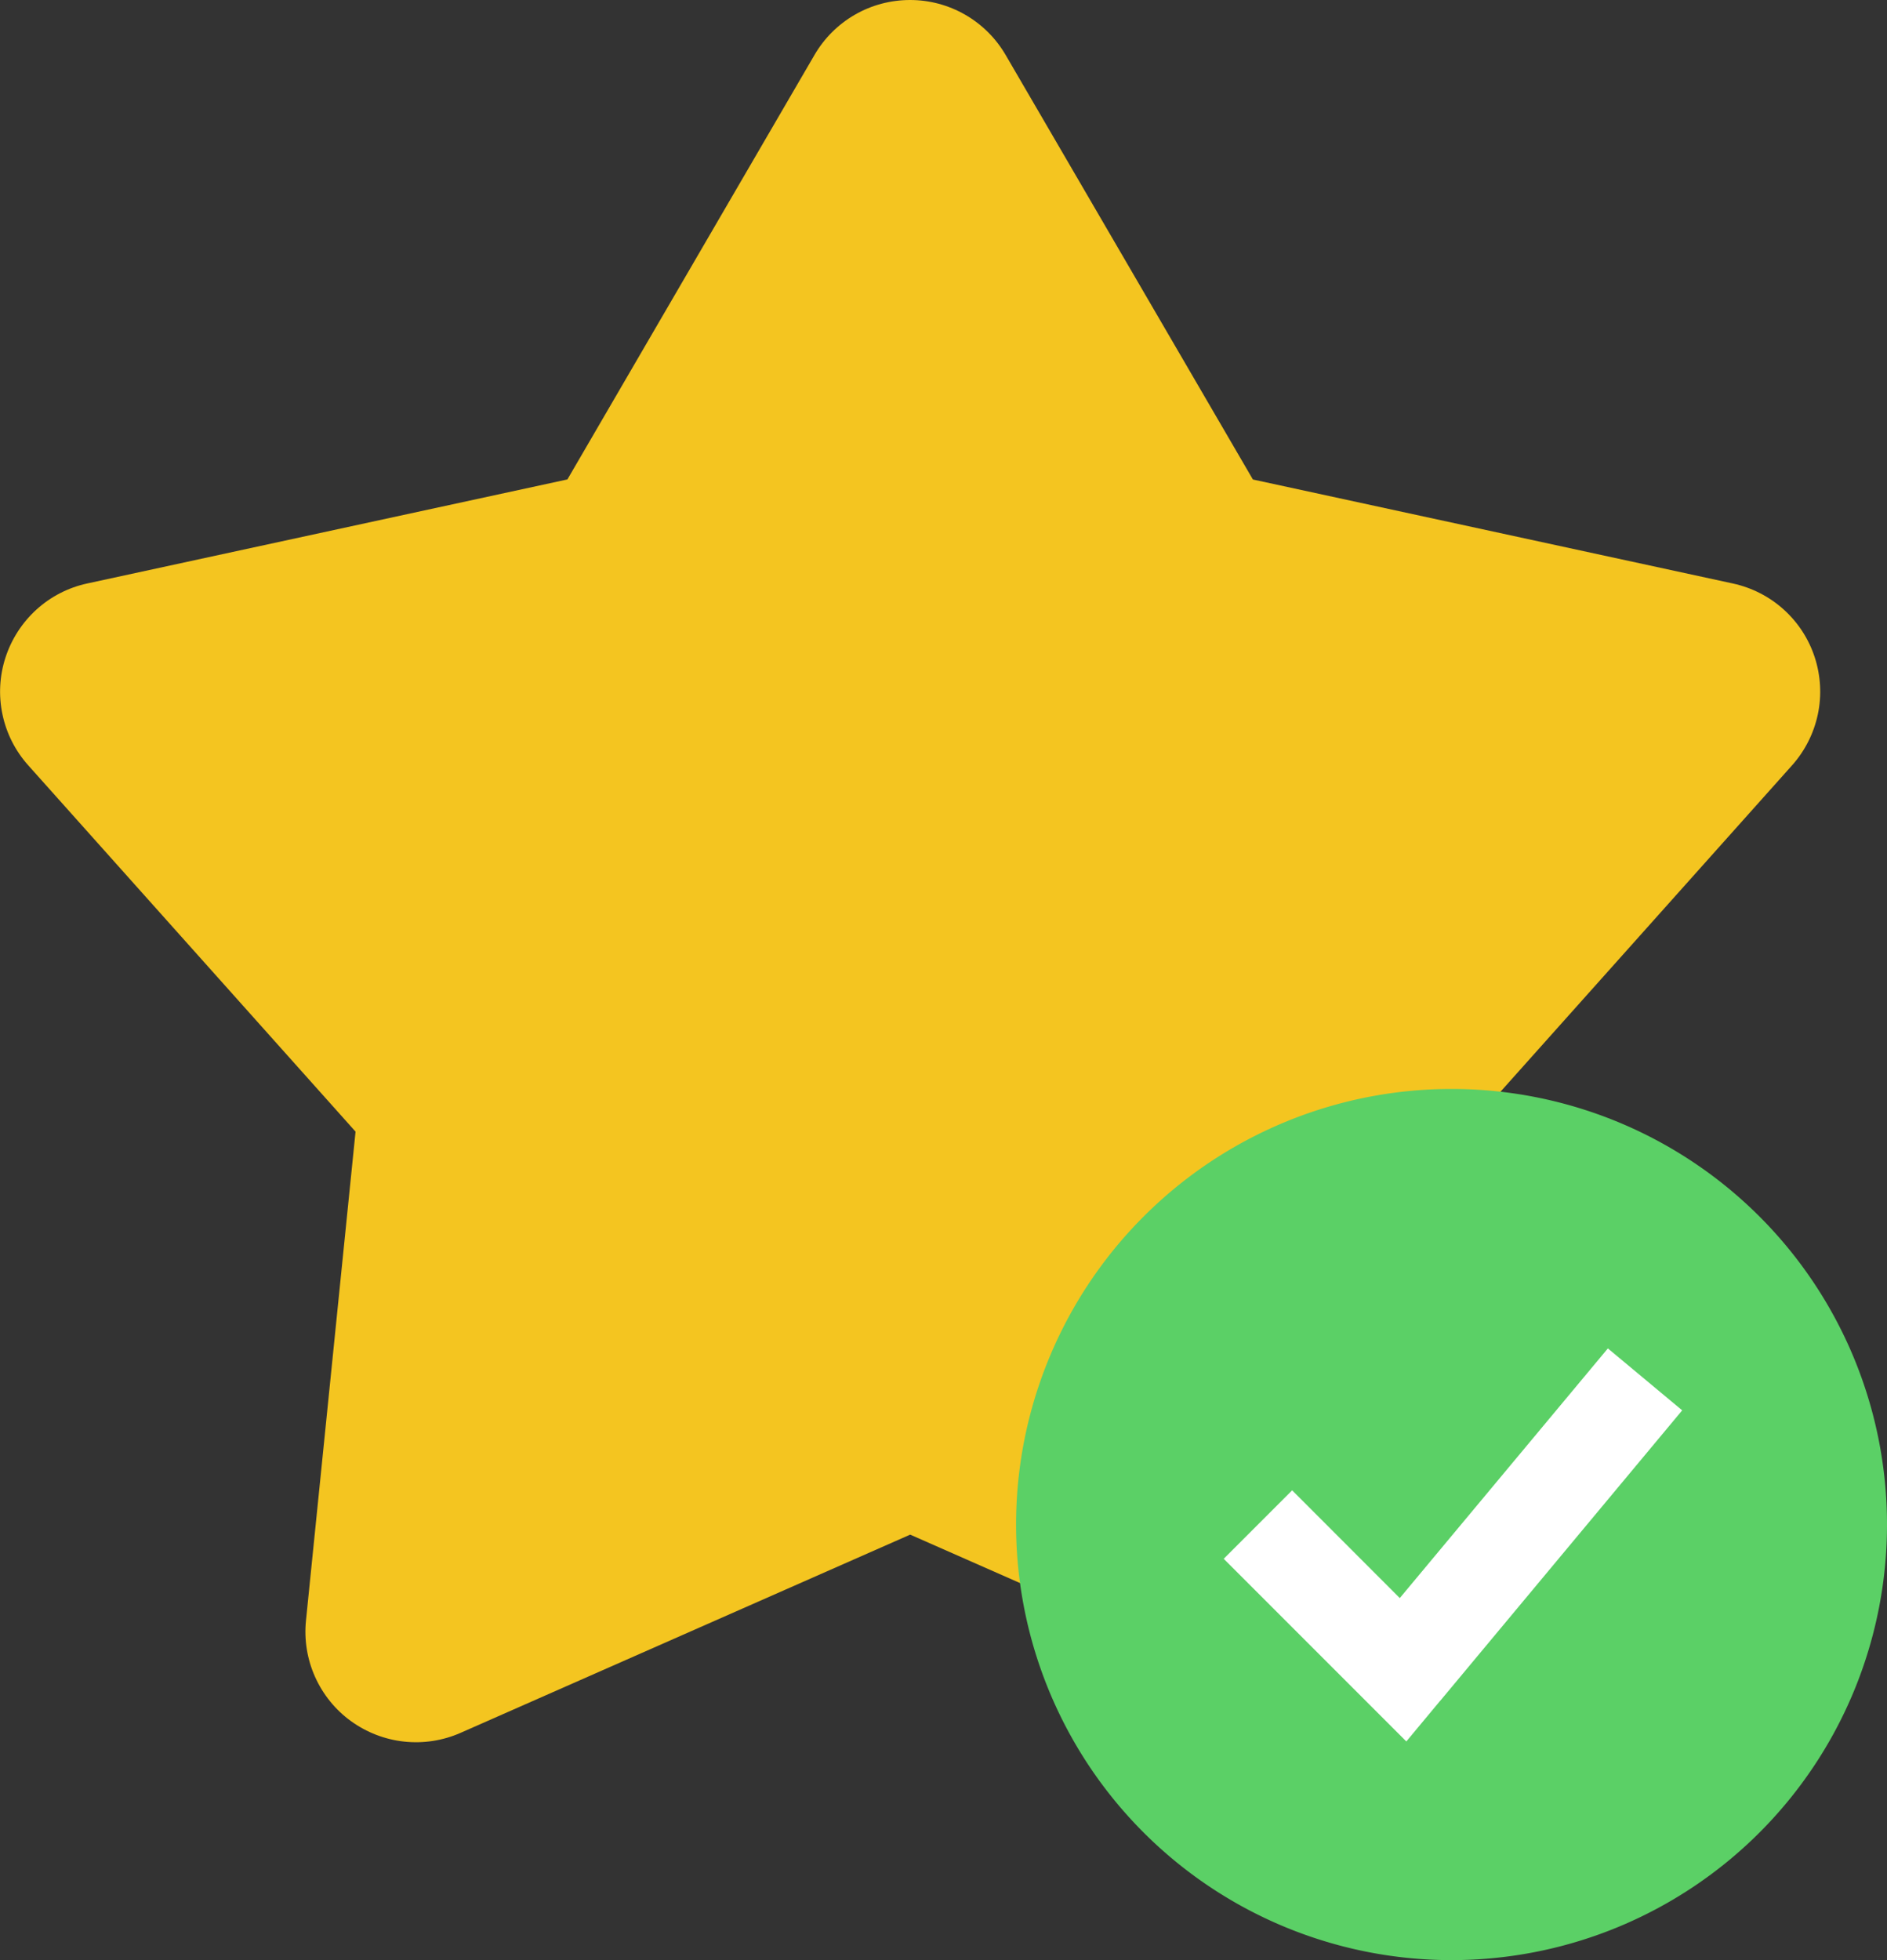
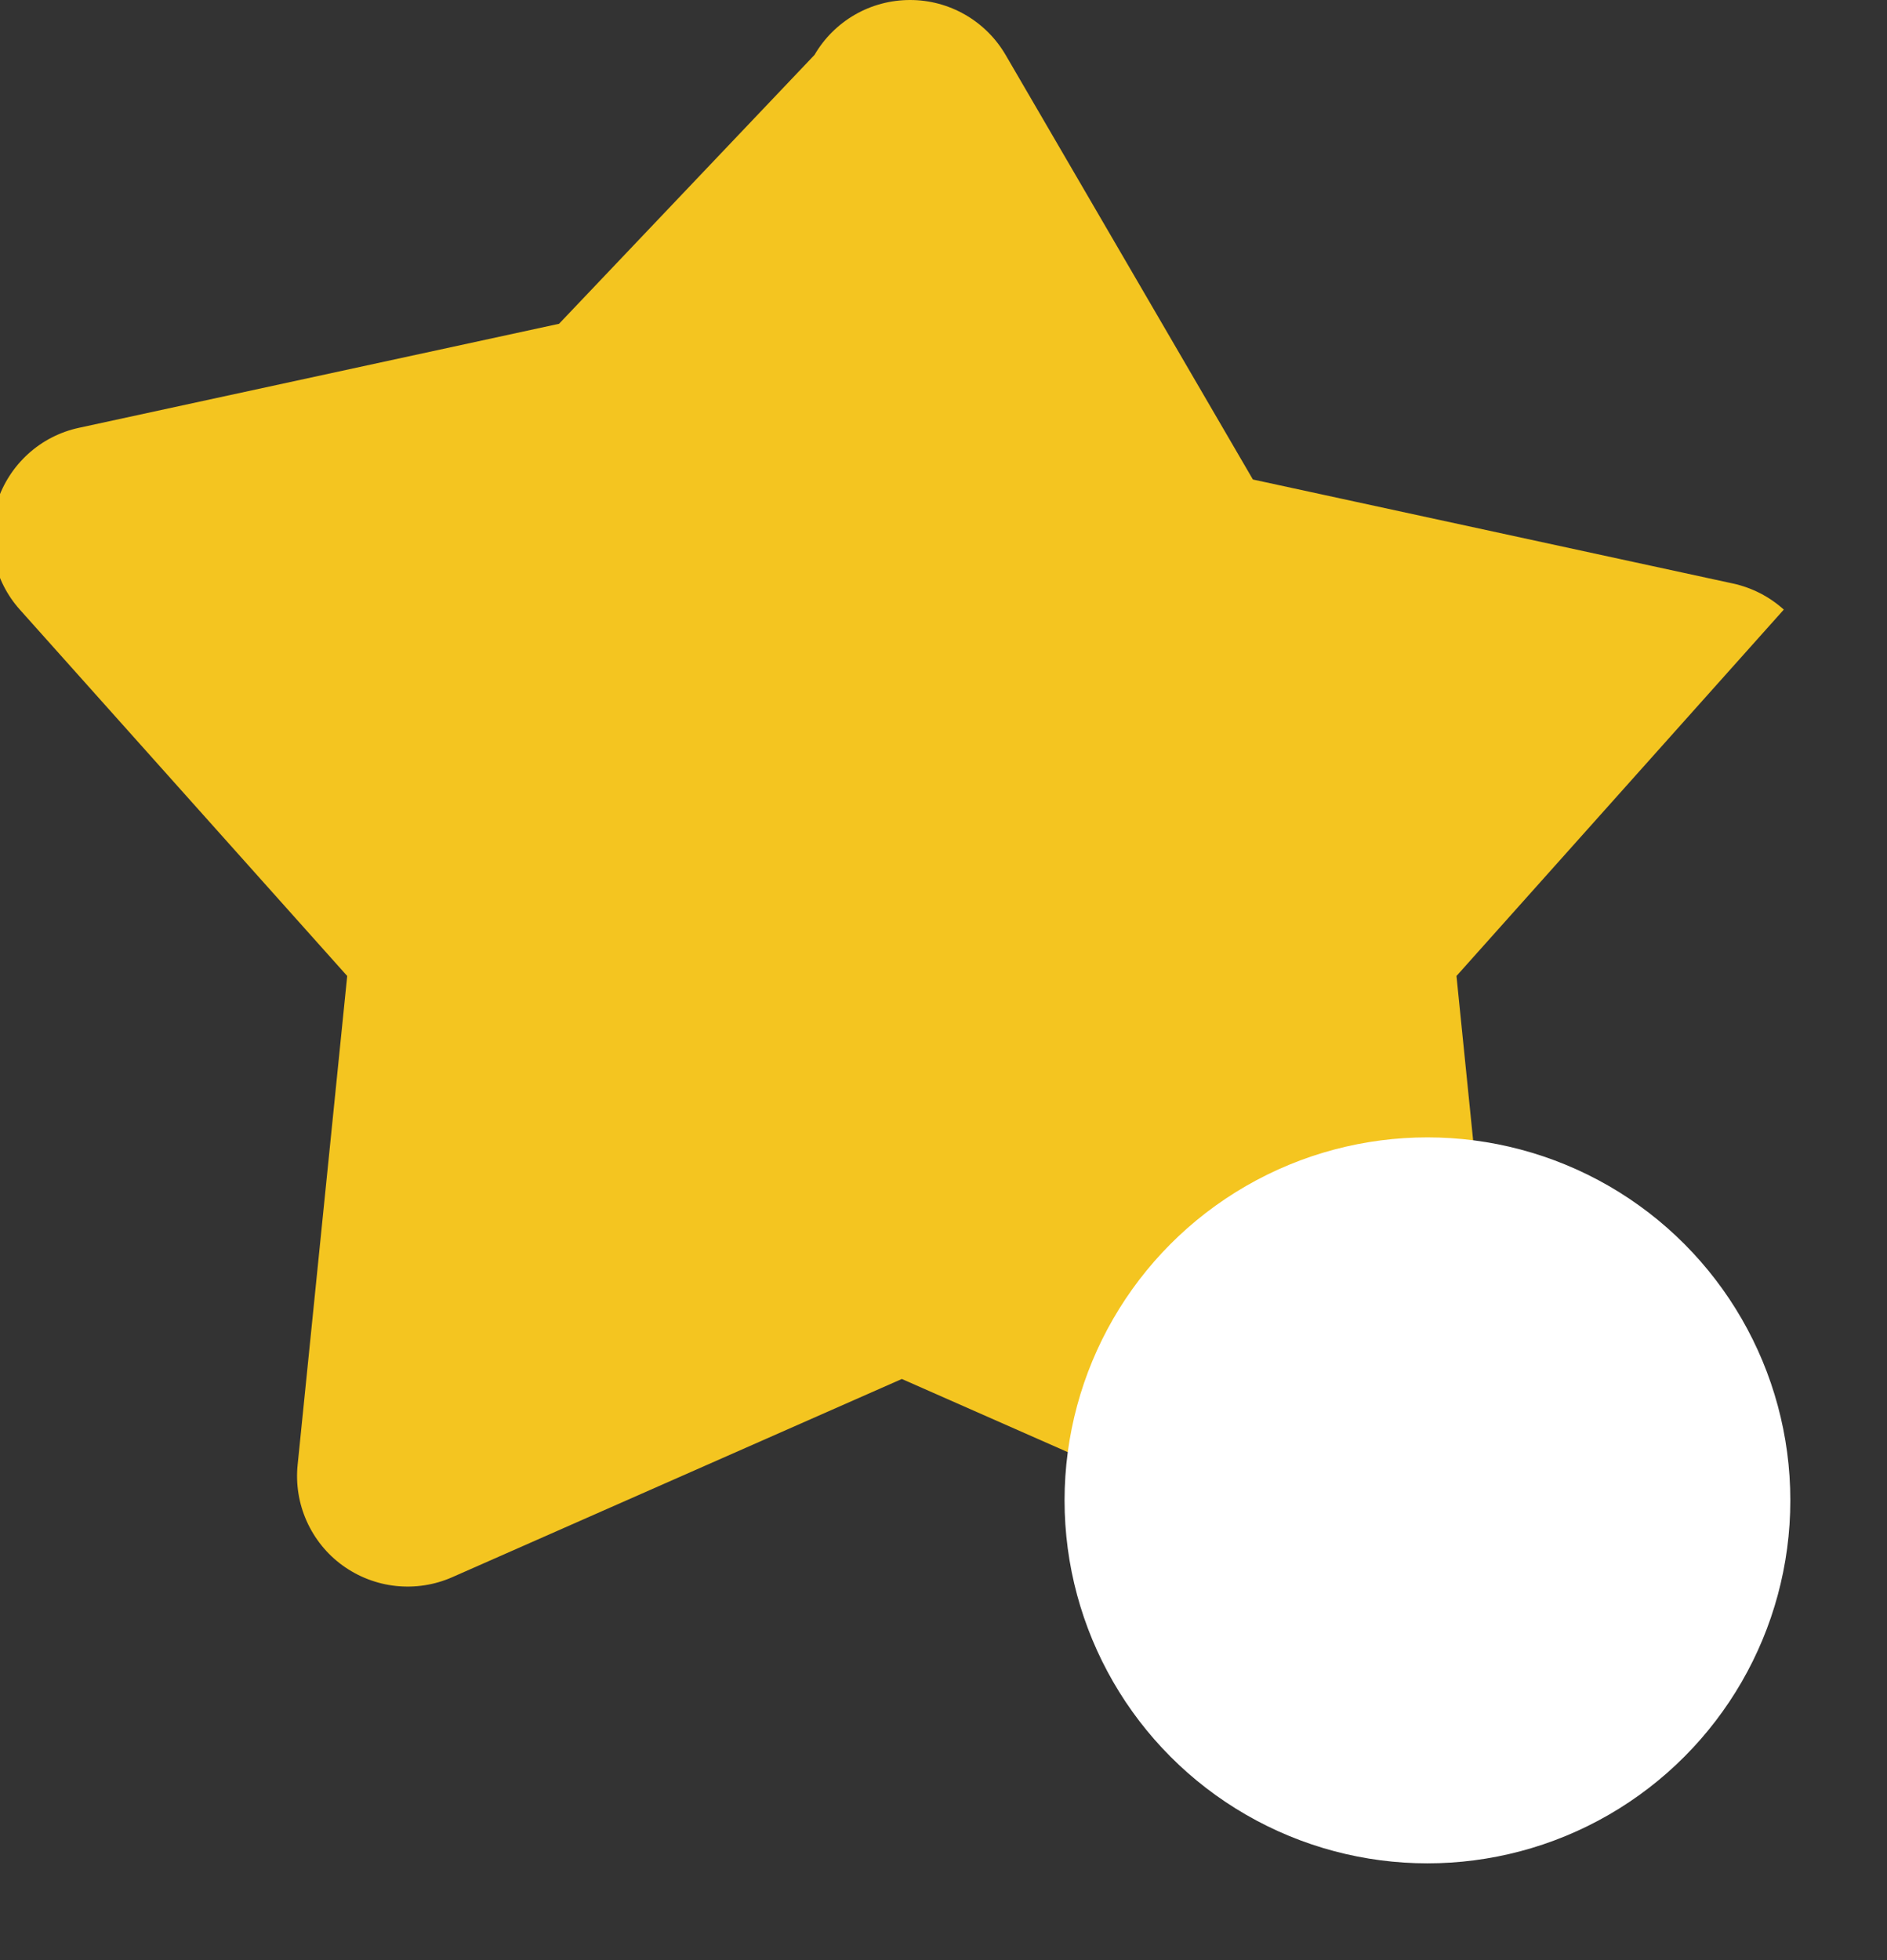
<svg xmlns="http://www.w3.org/2000/svg" width="26" height="27" fill="none">
  <rect width="100%" height="100%" fill="#333333" stroke="none" />
-   <path d="M11.223.756c.134-.23.326-.421.557-.554S12.273 0 12.54 0s.528.07.759.203.423.324.557.554l3.407 5.848 6.616 1.433c.26.057.501.18.699.359s.345.406.427.659.097.524.042.784-.177.502-.354.701l-4.51 5.047.683 6.734c.027.265-.016.533-.125.776s-.28.454-.495.61-.469.254-.734.282-.533-.013-.777-.121l-6.194-2.73-6.194 2.73c-.244.108-.512.149-.777.121s-.518-.126-.734-.282-.386-.367-.495-.61-.152-.511-.125-.776l.683-6.734-4.51-5.046c-.178-.199-.3-.44-.355-.701s-.041-.531.042-.785.23-.481.427-.66.439-.303.699-.359l6.616-1.433L11.223.756z" fill="#f4c520" />
+   <path d="M11.223.756c.134-.23.326-.421.557-.554S12.273 0 12.54 0s.528.07.759.203.423.324.557.554l3.407 5.848 6.616 1.433c.26.057.501.18.699.359l-4.51 5.047.683 6.734c.027.265-.016.533-.125.776s-.28.454-.495.61-.469.254-.734.282-.533-.013-.777-.121l-6.194-2.73-6.194 2.73c-.244.108-.512.149-.777.121s-.518-.126-.734-.282-.386-.367-.495-.61-.152-.511-.125-.776l.683-6.734-4.51-5.046c-.178-.199-.3-.44-.355-.701s-.041-.531.042-.785.23-.481.427-.66.439-.303.699-.359l6.616-1.433L11.223.756z" fill="#f4c520" />
  <circle cx="19.668" cy="20.667" r="5" fill="#fff" />
-   <path fill-rule="evenodd" d="M20 27a6 6 0 0 0 4.243-1.757A6 6 0 0 0 26 21a6 6 0 0 0-1.757-4.243A6 6 0 0 0 20 15a6 6 0 0 0-6 6 6 6 0 0 0 6 6zm-.155-3.573l3.333-4-1.024-.853-2.867 3.439-1.483-1.484-.943.943 2 2 .516.516.467-.561z" fill="#5bd066" />
</svg>